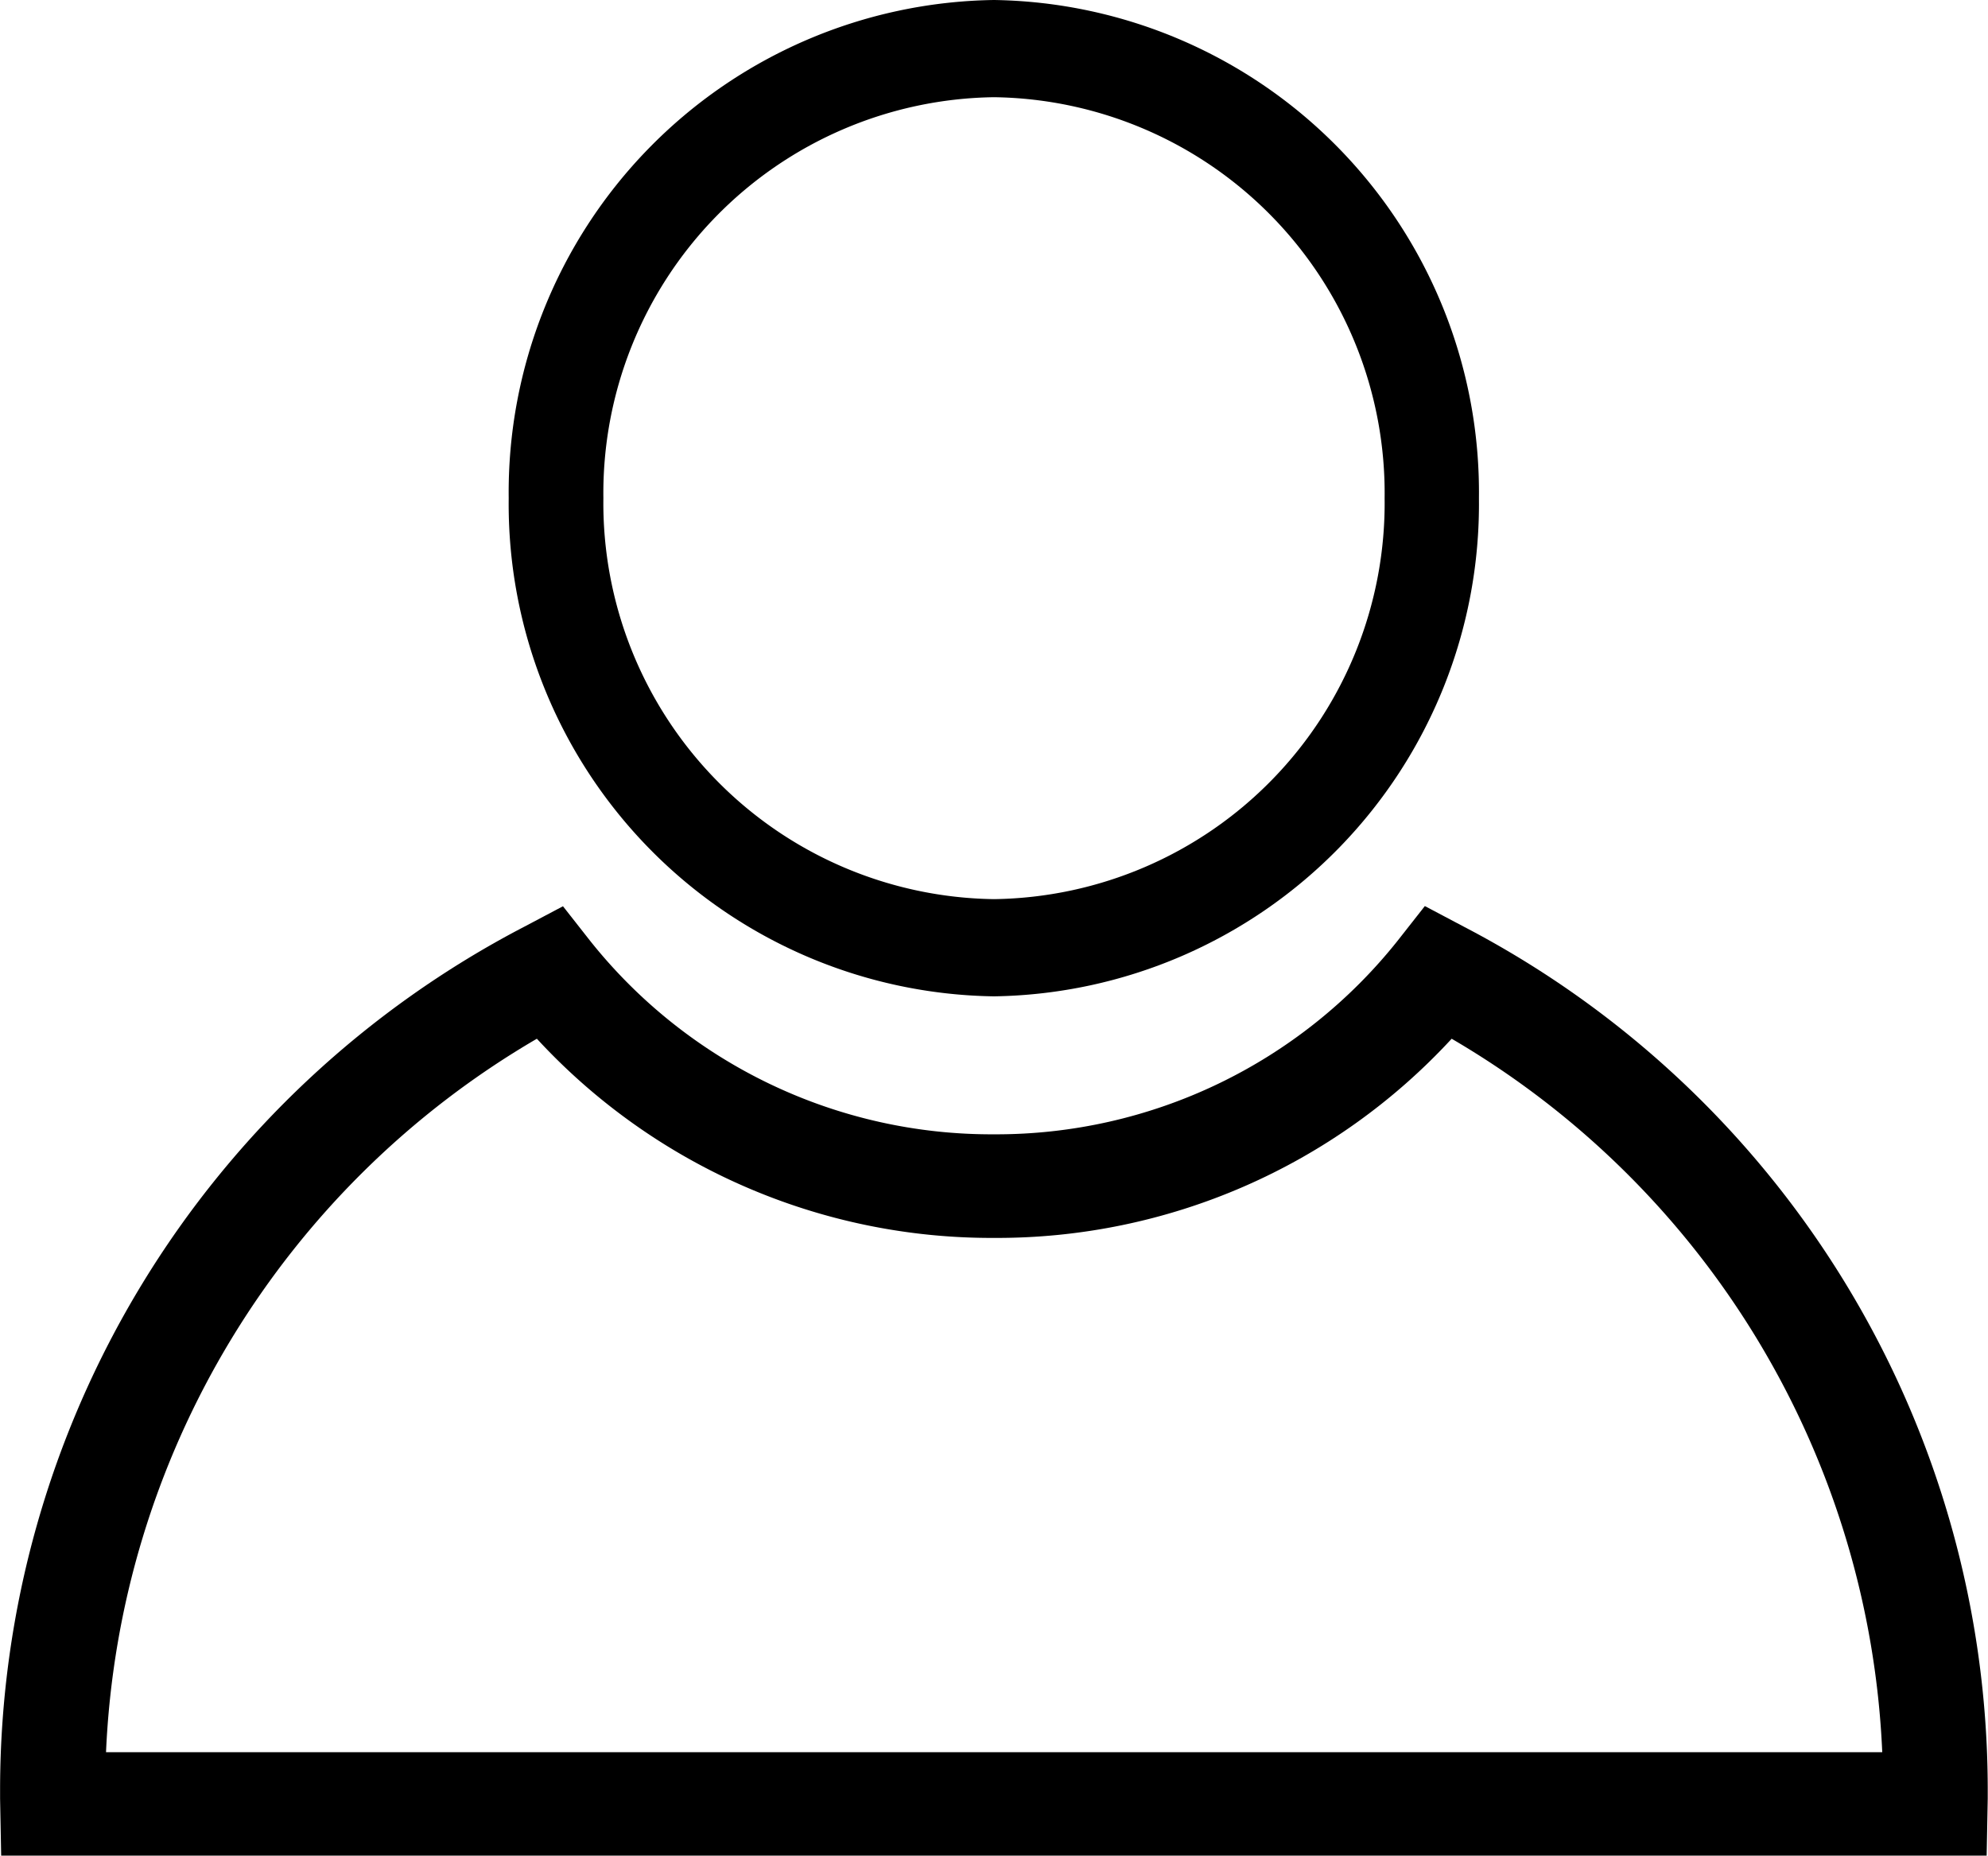
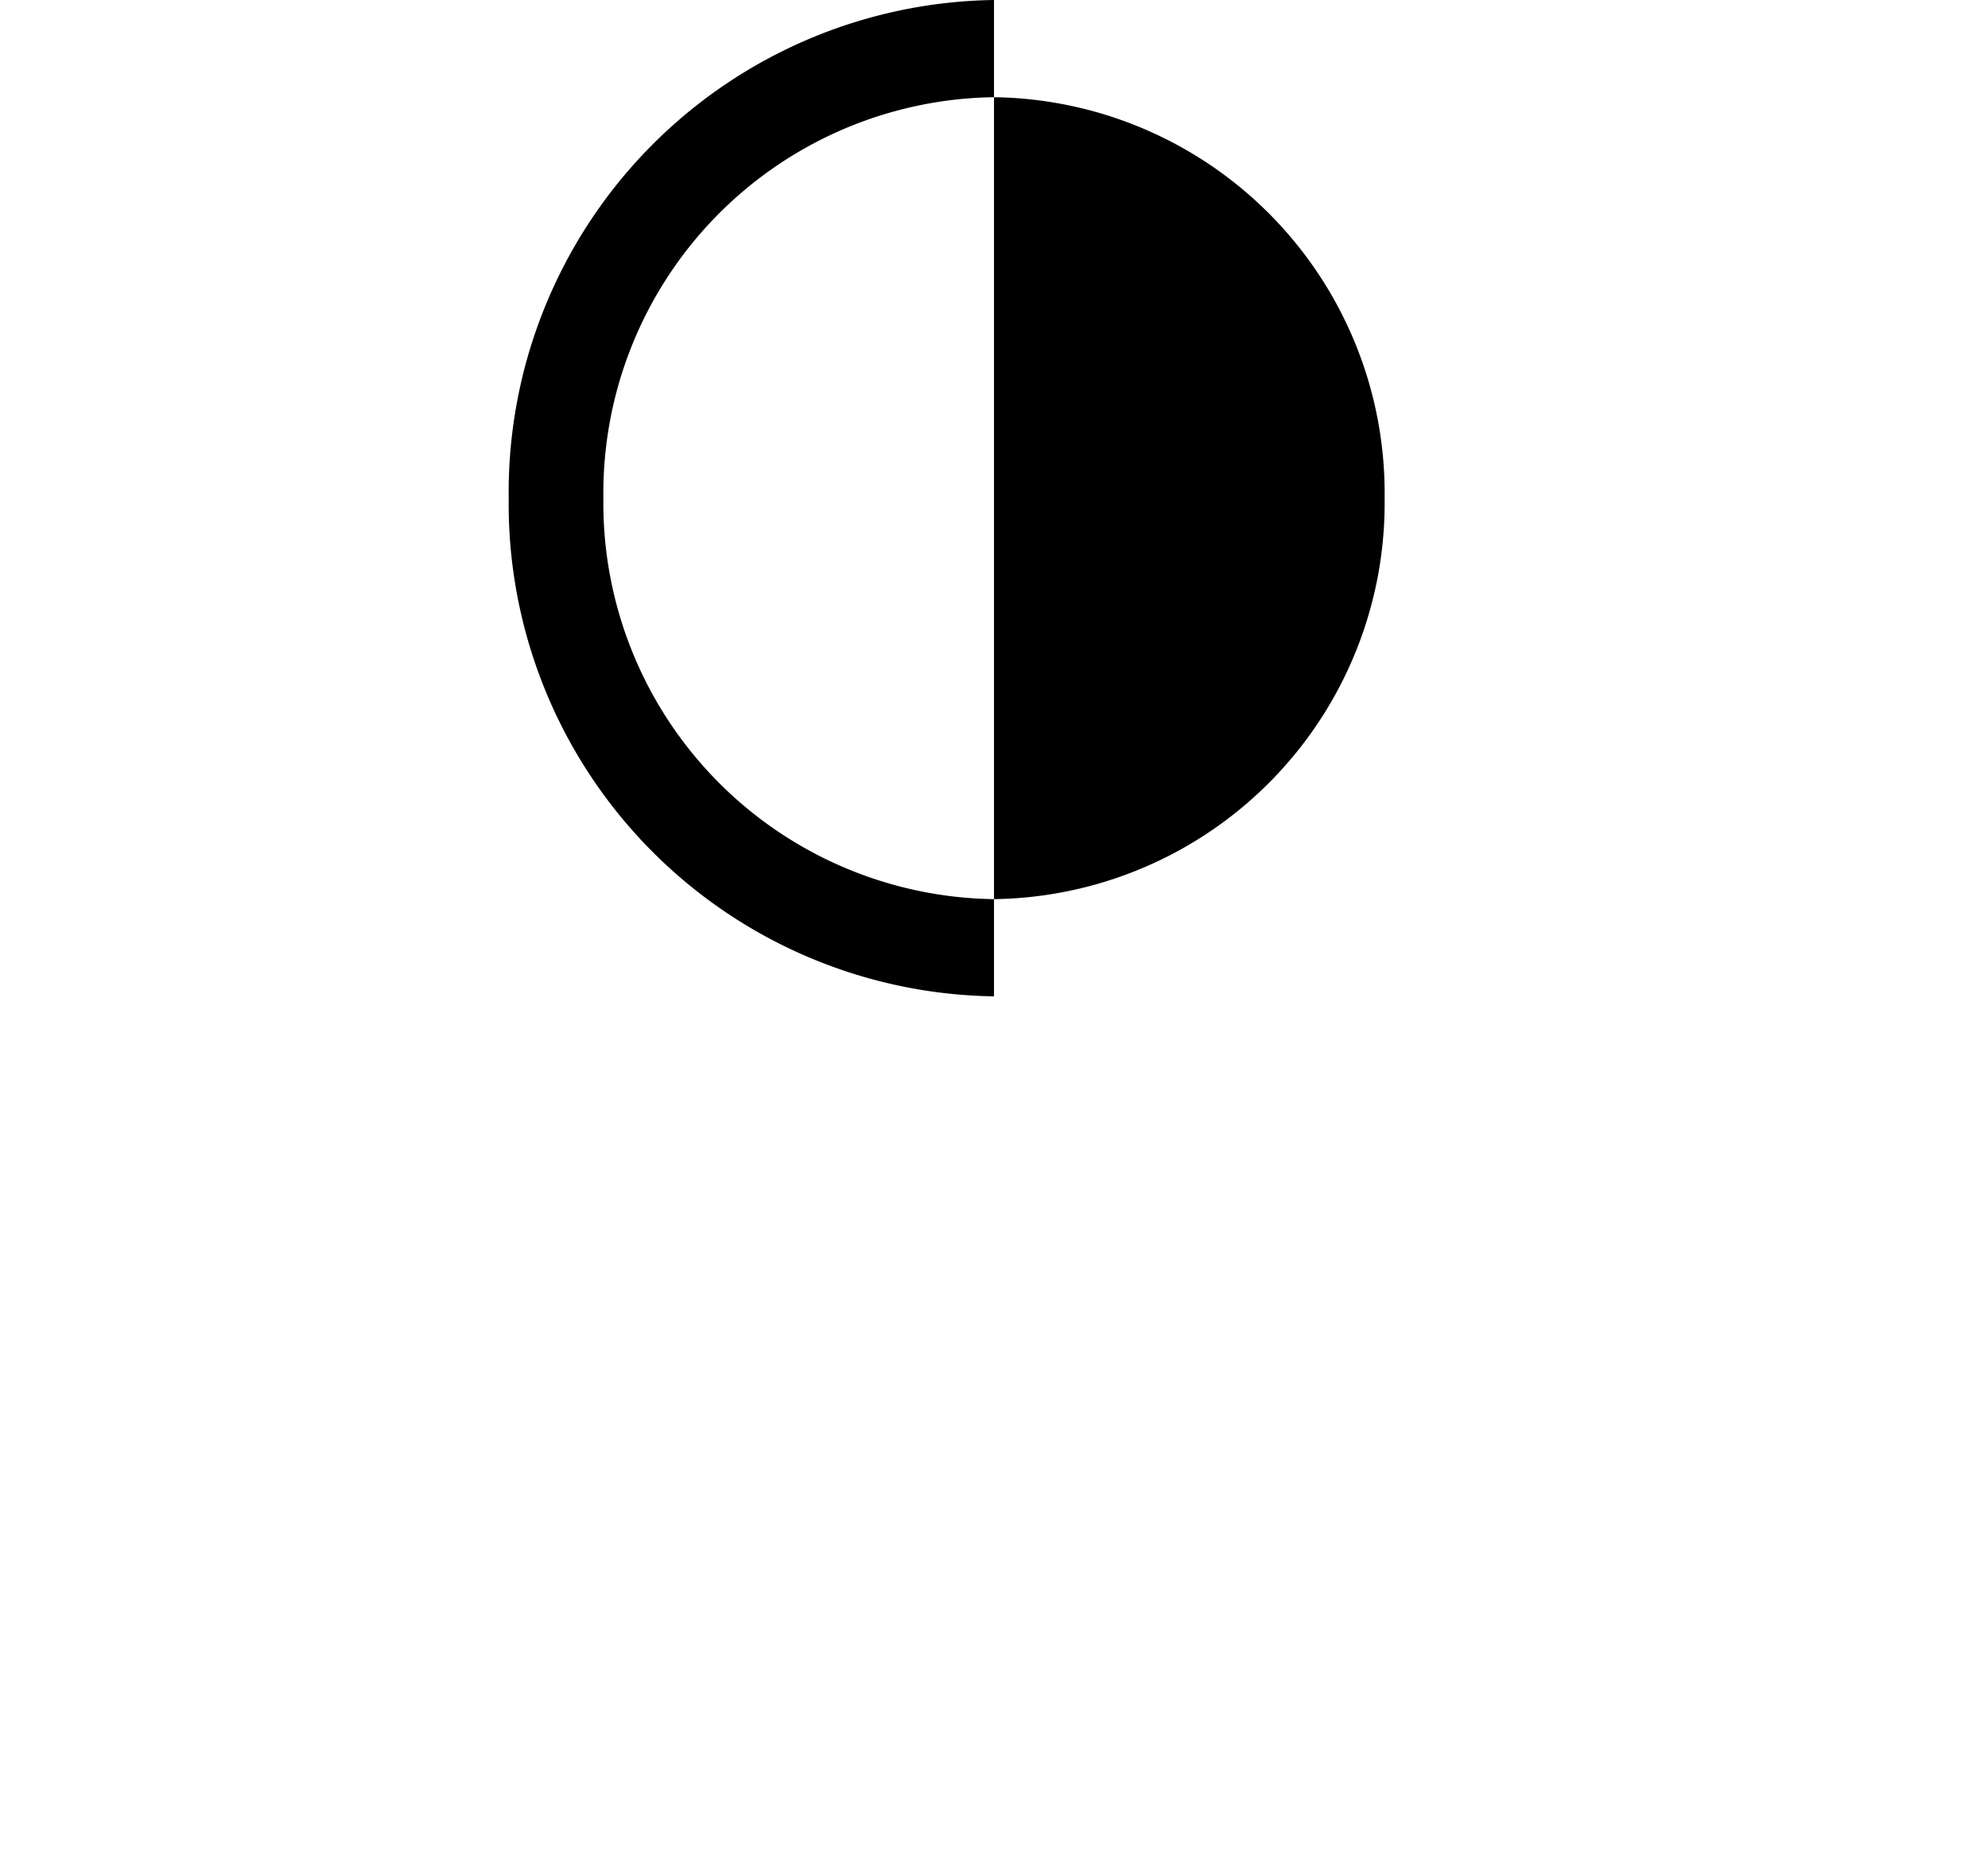
<svg xmlns="http://www.w3.org/2000/svg" width="22.088" height="20.617" viewBox="0 0 22.088 20.617">
  <g id="icon_login" transform="translate(-1080.743 -7.383)">
-     <path id="パス_669" data-name="パス 669" d="M-225.74,27.014H-247.8l-.012-.631c0-.043,0-.087,0-.13a10.814,10.814,0,0,1,5.819-9.557l.435-.23.3.382A5.7,5.7,0,0,0-236.769,19a5.7,5.7,0,0,0,4.487-2.154l.3-.382.435.23a10.814,10.814,0,0,1,5.819,9.557c0,.044,0,.087,0,.13Zm-20.895-1.149H-226.9a9.664,9.664,0,0,0-4.784-7.927,6.87,6.87,0,0,1-5.082,2.213,6.87,6.87,0,0,1-5.082-2.213A9.664,9.664,0,0,0-246.635,25.864Z" transform="translate(1328.556 0.986)" />
-     <path id="パス_670" data-name="パス 670" d="M-229.488-.35a5.471,5.471,0,0,1-5.392-5.535,5.471,5.471,0,0,1,5.392-5.535A5.471,5.471,0,0,1-224.1-5.885,5.471,5.471,0,0,1-229.488-.35Zm0-9.99a4.4,4.4,0,0,0-4.34,4.455,4.4,4.4,0,0,0,4.34,4.455,4.4,4.4,0,0,0,4.34-4.455A4.4,4.4,0,0,0-229.488-10.34Z" transform="translate(1321.275 18.803)" />
+     <path id="パス_670" data-name="パス 670" d="M-229.488-.35a5.471,5.471,0,0,1-5.392-5.535,5.471,5.471,0,0,1,5.392-5.535Zm0-9.99a4.4,4.4,0,0,0-4.34,4.455,4.4,4.4,0,0,0,4.34,4.455,4.4,4.4,0,0,0,4.34-4.455A4.4,4.4,0,0,0-229.488-10.34Z" transform="translate(1321.275 18.803)" />
  </g>
</svg>